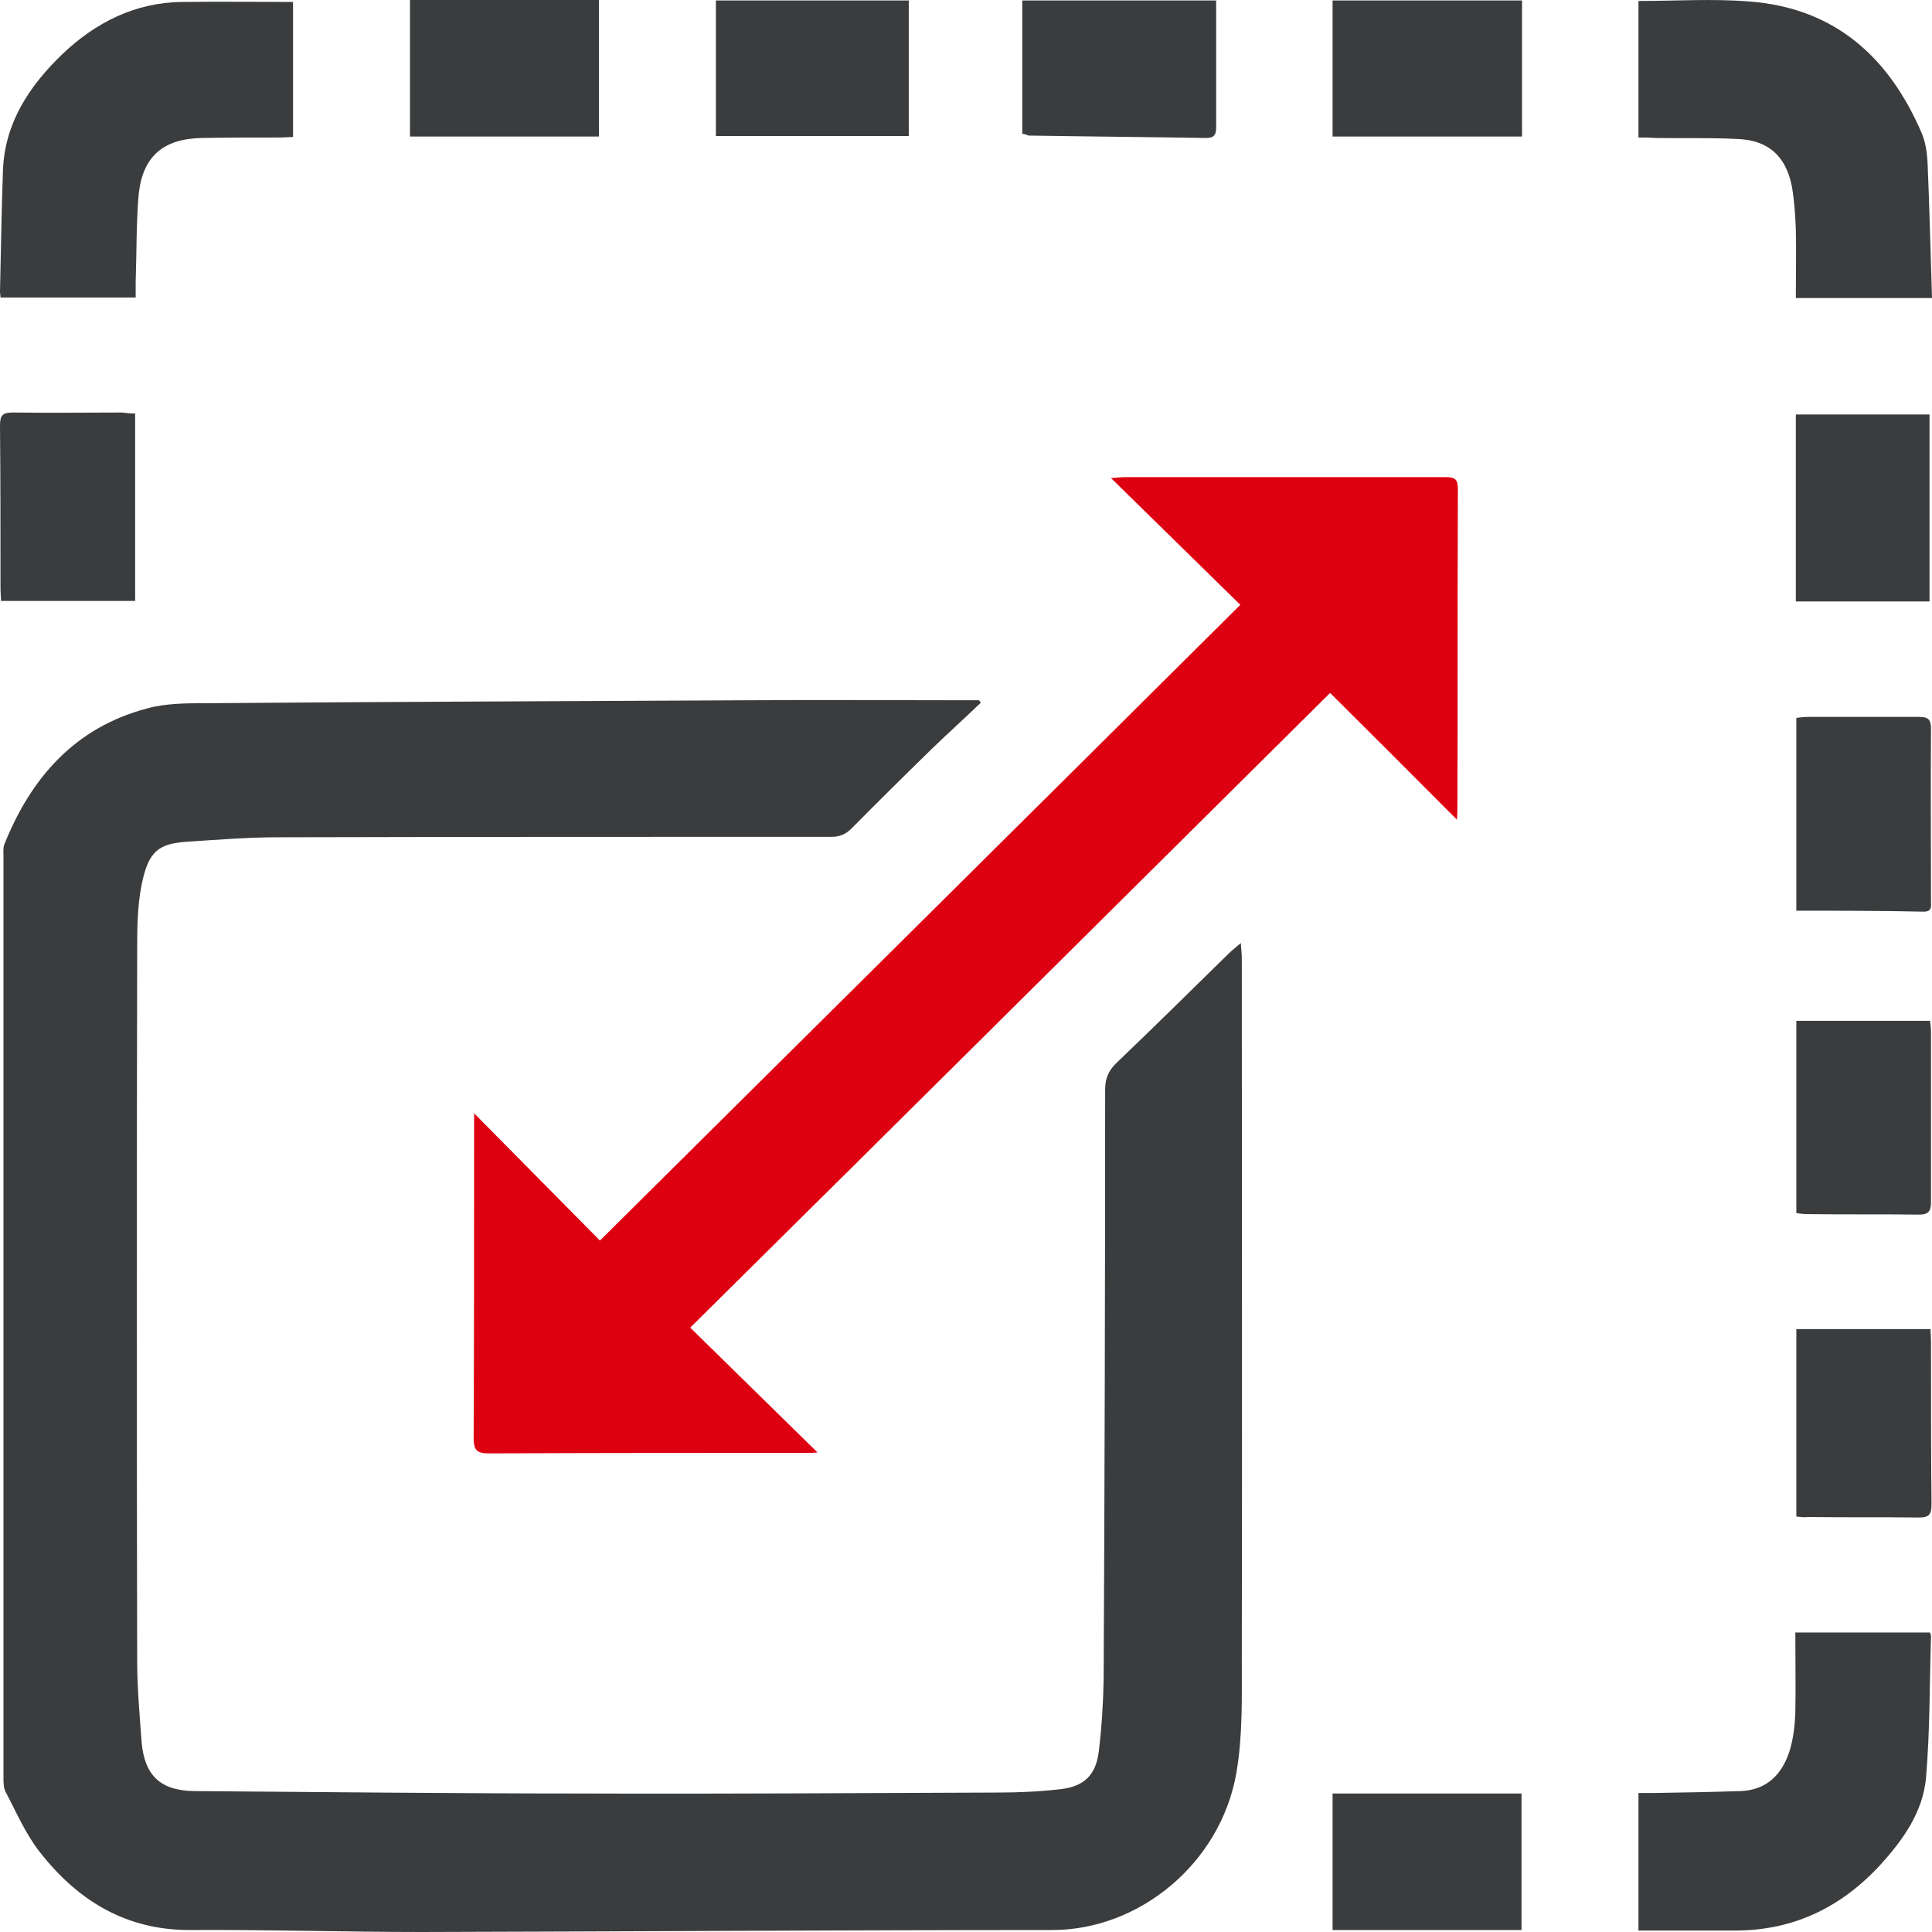
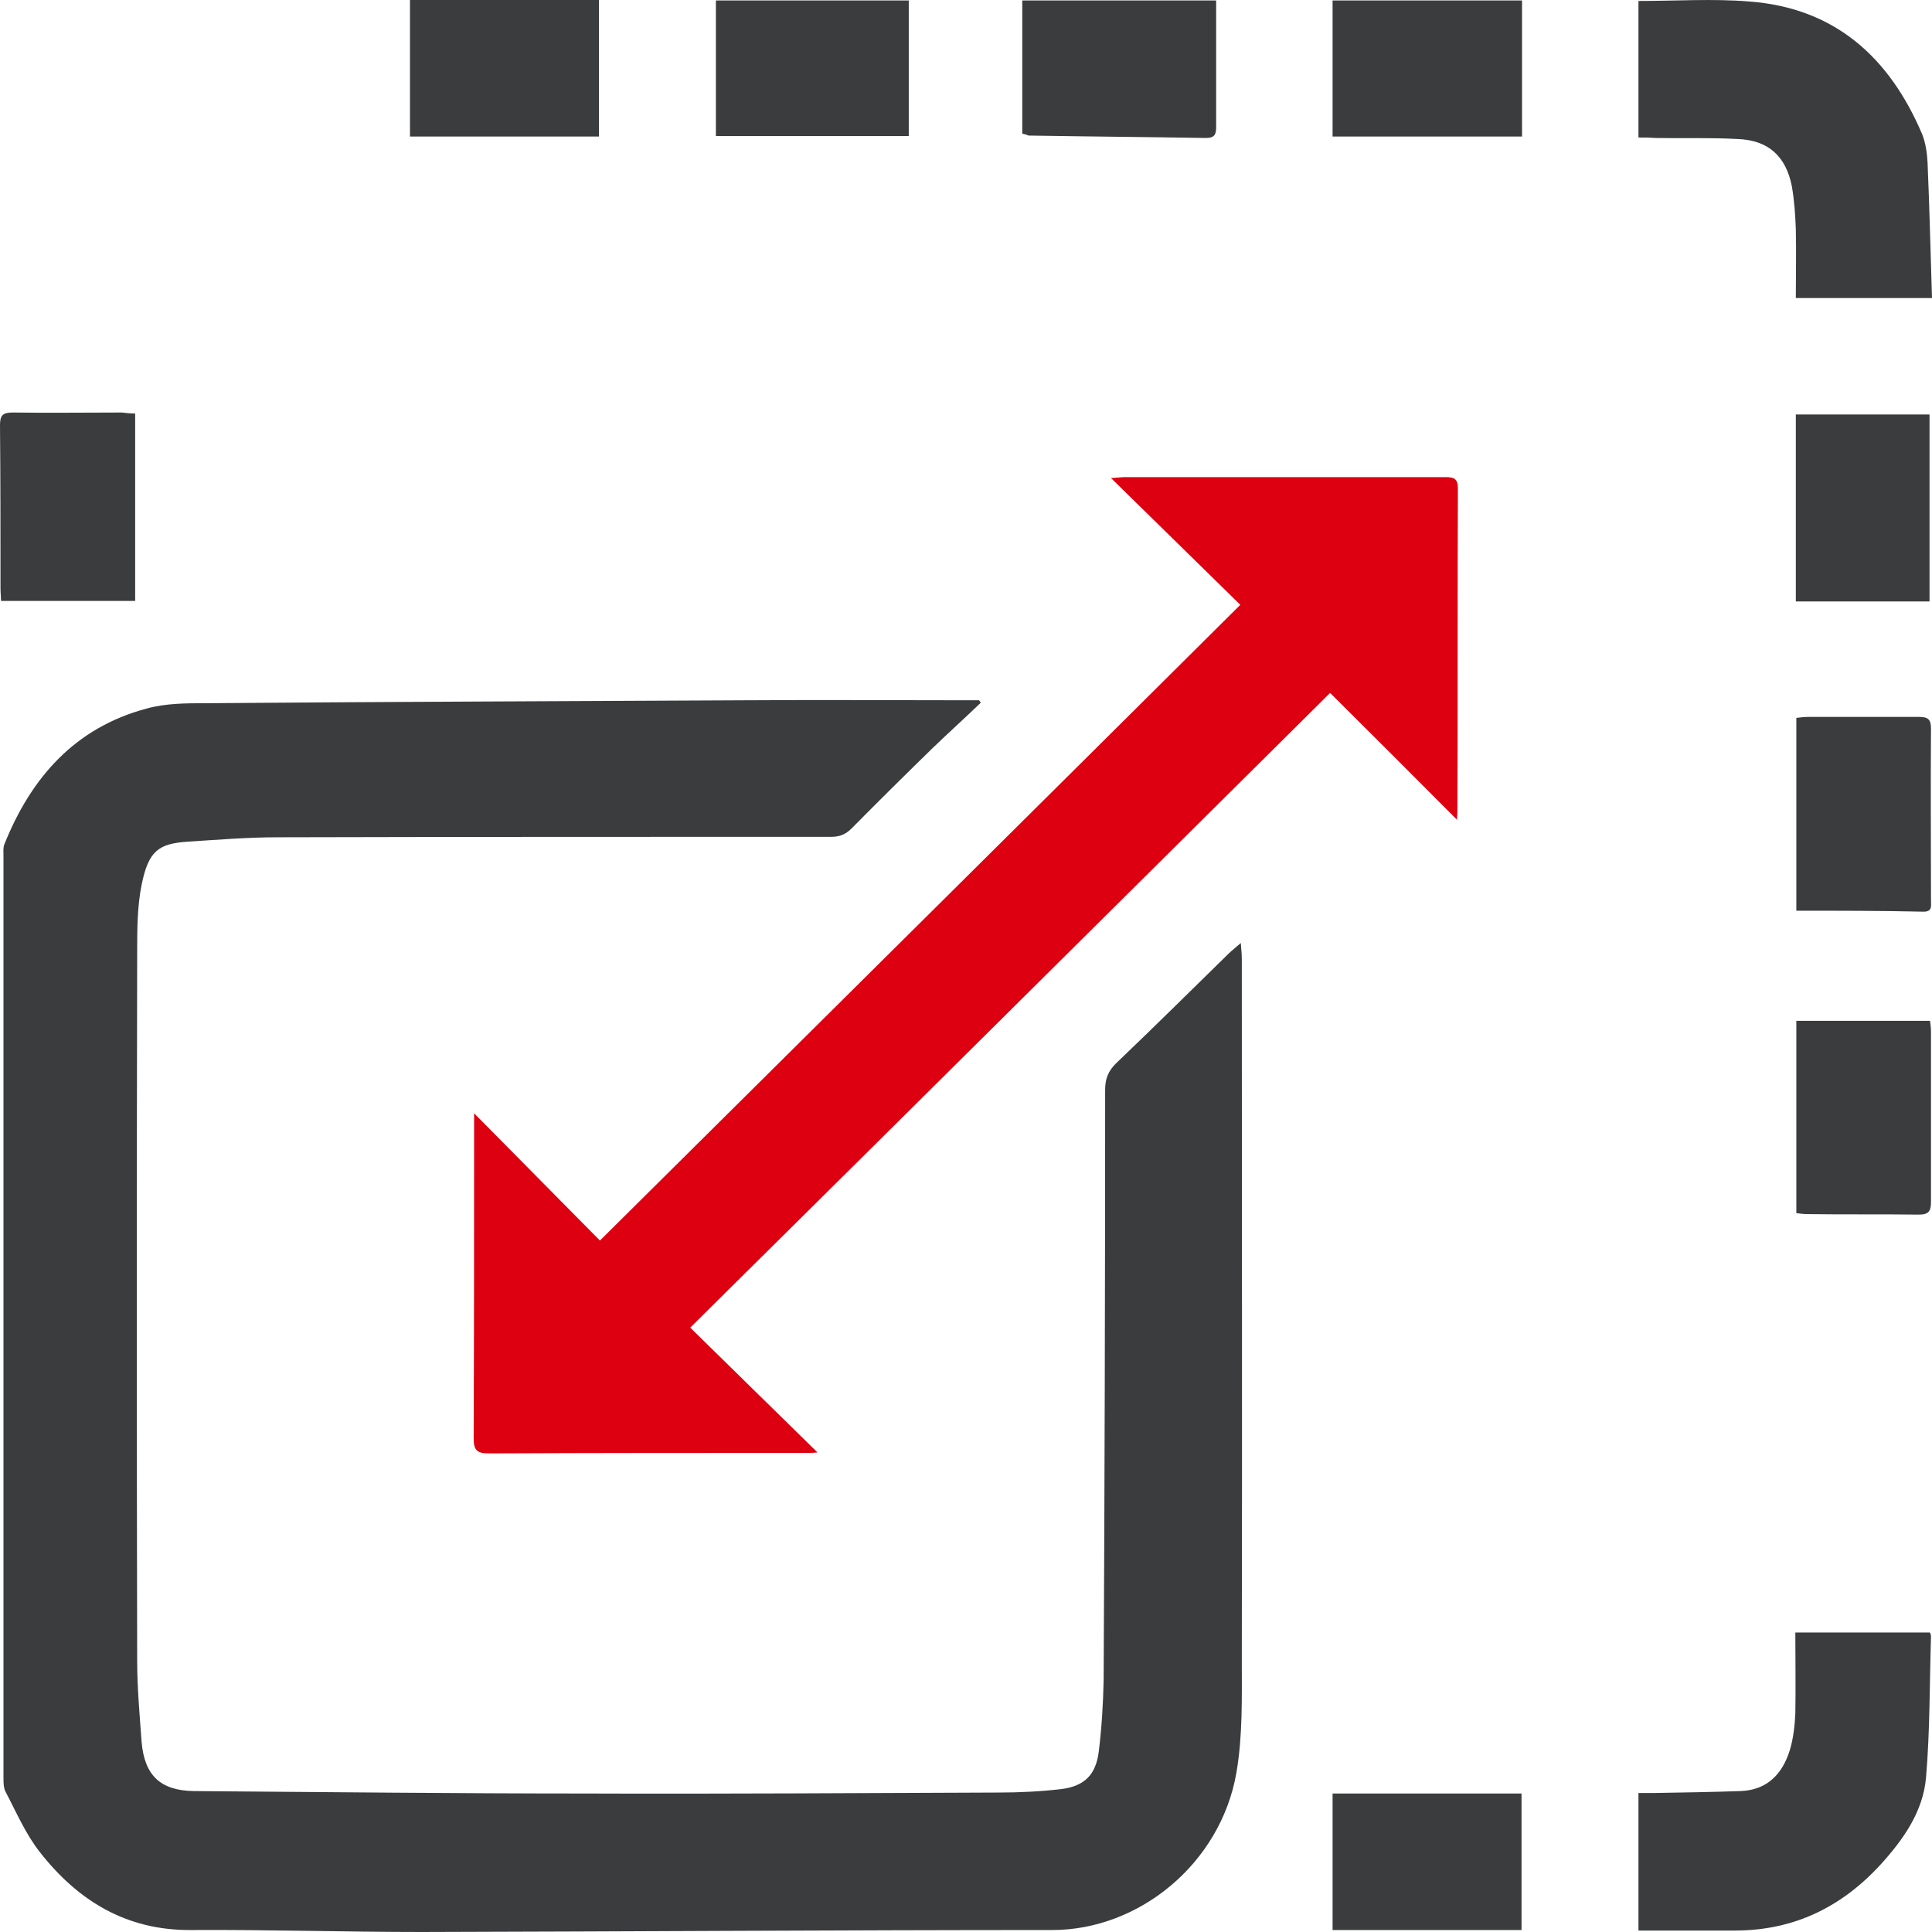
<svg xmlns="http://www.w3.org/2000/svg" width="50" height="50" viewBox="0 0 50 50" fill="none">
  <g clip-path="url(#clip0_98_222)">
    <path d="M25.383 18.186C24.975 18.579 24.553 18.959 24.145 19.352C23.43 20.048 22.727 20.745 22.038 21.441C21.885 21.593 21.732 21.657 21.514 21.657C16.739 21.657 11.964 21.657 7.176 21.669C6.397 21.669 5.631 21.733 4.852 21.783C4.099 21.834 3.843 22.024 3.665 22.898C3.55 23.468 3.55 24.075 3.55 24.671C3.537 30.775 3.537 36.867 3.55 42.971C3.55 43.68 3.614 44.377 3.665 45.086C3.741 45.947 4.15 46.34 5.018 46.353C8.414 46.378 11.811 46.416 15.207 46.416C18.744 46.429 22.293 46.403 25.83 46.391C26.379 46.391 26.915 46.365 27.464 46.302C28.064 46.226 28.358 45.935 28.435 45.339C28.511 44.719 28.55 44.098 28.562 43.478C28.588 38.386 28.601 33.295 28.601 28.204C28.601 27.925 28.677 27.723 28.882 27.52C29.865 26.583 30.822 25.633 31.793 24.683C31.882 24.595 31.971 24.531 32.112 24.405C32.125 24.595 32.138 24.696 32.138 24.81C32.138 30.864 32.15 36.905 32.138 42.959C32.138 43.934 32.163 44.922 31.997 45.884C31.588 48.227 29.482 49.949 27.235 49.949C21.795 49.949 16.356 49.987 10.917 50C8.925 50 6.933 49.937 4.941 49.949C3.269 49.962 2.017 49.19 1.034 47.936C0.664 47.467 0.421 46.897 0.141 46.365C0.09 46.264 0.09 46.125 0.09 45.998C0.09 38.045 0.09 30.091 0.09 22.15C0.09 22.049 0.077 21.935 0.115 21.846C0.805 20.124 1.941 18.832 3.792 18.338C4.29 18.199 4.826 18.199 5.35 18.199C10.01 18.161 14.671 18.148 19.344 18.123C21.233 18.11 23.11 18.123 25 18.123C25.115 18.123 25.217 18.123 25.332 18.123C25.332 18.11 25.358 18.148 25.383 18.186Z" fill="#3A3C3E" />
    <path d="M37.705 21.213C36.568 20.073 35.483 18.984 34.423 17.933C28.907 23.404 23.417 28.863 17.863 34.359C18.935 35.41 20.033 36.487 21.157 37.589C21.042 37.601 20.953 37.601 20.863 37.601C18.131 37.601 15.399 37.601 12.653 37.614C12.334 37.614 12.258 37.525 12.258 37.209C12.27 34.511 12.27 31.801 12.27 29.103C12.27 29.015 12.27 28.913 12.27 28.812C13.368 29.927 14.454 31.016 15.526 32.105C21.106 26.57 26.596 21.125 32.099 15.653C31.014 14.59 29.916 13.513 28.754 12.373C28.946 12.361 29.022 12.348 29.112 12.348C31.882 12.348 34.64 12.348 37.411 12.348C37.628 12.348 37.73 12.386 37.73 12.639C37.717 15.4 37.73 18.174 37.717 20.935C37.717 20.998 37.717 21.074 37.705 21.213Z" fill="#DD0011" />
-     <path d="M0.013 7.7C0.013 7.649 0 7.599 0 7.548C0.026 6.497 0.038 5.446 0.077 4.395C0.128 3.166 0.766 2.216 1.622 1.393C2.477 0.582 3.498 0.063 4.711 0.051C5.656 0.038 6.614 0.051 7.584 0.051C7.584 1.19 7.584 2.343 7.584 3.546C7.469 3.546 7.367 3.559 7.252 3.559C6.576 3.559 5.886 3.559 5.209 3.571C4.213 3.597 3.69 4.053 3.588 5.04C3.524 5.788 3.537 6.56 3.511 7.307C3.511 7.434 3.511 7.548 3.511 7.7C2.349 7.7 1.2 7.7 0.013 7.7Z" fill="#3A3C3E" />
    <path d="M46.463 42.249C47.65 42.249 48.8 42.249 49.949 42.249C49.961 42.287 49.974 42.313 49.974 42.351C49.936 43.566 49.949 44.782 49.846 45.998C49.77 46.885 49.259 47.606 48.672 48.252C47.663 49.354 46.425 49.962 44.905 49.962C44.075 49.962 43.258 49.962 42.403 49.962C42.403 48.784 42.403 47.619 42.403 46.403C42.53 46.403 42.658 46.403 42.786 46.403C43.539 46.391 44.292 46.378 45.046 46.353C45.735 46.327 46.131 45.909 46.322 45.289C46.412 44.985 46.45 44.656 46.463 44.339C46.476 43.655 46.463 42.971 46.463 42.249Z" fill="#3A3C3E" />
    <path d="M42.403 3.559C42.403 2.343 42.403 1.178 42.403 0.025C43.373 0.025 44.331 -0.038 45.263 0.038C47.497 0.203 48.902 1.494 49.744 3.47C49.834 3.698 49.872 3.951 49.885 4.205C49.936 5.37 49.961 6.522 50 7.713C48.825 7.713 47.663 7.713 46.476 7.713C46.476 7.117 46.489 6.522 46.476 5.94C46.463 5.572 46.437 5.192 46.374 4.825C46.22 4.04 45.761 3.622 44.956 3.597C44.241 3.559 43.539 3.584 42.824 3.571C42.671 3.559 42.556 3.559 42.403 3.559Z" fill="#3A3C3E" />
    <path d="M23.519 3.521C21.821 3.521 20.186 3.521 18.527 3.521C18.527 2.368 18.527 1.203 18.527 0.012C20.199 0.012 21.872 0.012 23.519 0.012C23.519 1.165 23.519 2.305 23.519 3.521Z" fill="#3A3C3E" />
    <path d="M26.456 3.457C26.456 2.305 26.456 1.165 26.456 0.012C28.103 0.012 29.763 0.012 31.474 0.012C31.474 0.139 31.474 0.253 31.474 0.38C31.474 1.342 31.474 2.305 31.474 3.28C31.474 3.457 31.448 3.571 31.218 3.571C29.686 3.546 28.141 3.533 26.609 3.508C26.596 3.495 26.558 3.483 26.456 3.457Z" fill="#3A3C3E" />
    <path d="M46.489 23.569C46.489 21.884 46.489 20.251 46.489 18.579C46.591 18.566 46.693 18.554 46.782 18.554C47.74 18.554 48.71 18.554 49.668 18.554C49.898 18.554 49.974 18.617 49.974 18.858C49.962 20.339 49.974 21.821 49.974 23.316C49.974 23.442 50.013 23.594 49.783 23.594C48.697 23.569 47.612 23.569 46.489 23.569Z" fill="#3A3C3E" />
    <path d="M46.489 31.396C46.489 29.724 46.489 28.09 46.489 26.419C47.638 26.419 48.774 26.419 49.949 26.419C49.962 26.507 49.974 26.608 49.974 26.71C49.974 28.179 49.974 29.635 49.974 31.105C49.974 31.332 49.923 31.434 49.668 31.434C48.71 31.421 47.74 31.434 46.782 31.421C46.68 31.421 46.591 31.409 46.489 31.396Z" fill="#3A3C3E" />
    <path d="M10.61 3.533C10.61 2.356 10.61 1.19 10.61 0C12.245 0 13.854 0 15.501 0C15.501 1.178 15.501 2.343 15.501 3.533C13.866 3.533 12.245 3.533 10.61 3.533Z" fill="#3A3C3E" />
    <path d="M34.487 3.533C34.487 2.355 34.487 1.203 34.487 0.012C36.121 0.012 37.743 0.012 39.39 0.012C39.39 1.19 39.39 2.343 39.39 3.533C37.755 3.533 36.134 3.533 34.487 3.533Z" fill="#3A3C3E" />
    <path d="M34.487 46.416C36.134 46.416 37.743 46.416 39.377 46.416C39.377 47.594 39.377 48.771 39.377 49.949C37.743 49.949 36.121 49.949 34.487 49.949C34.487 48.784 34.487 47.619 34.487 46.416Z" fill="#3A3C3E" />
    <path d="M3.498 10.702C3.498 12.348 3.498 13.931 3.498 15.552C2.337 15.552 1.2 15.552 0.026 15.552C0.026 15.438 0.013 15.337 0.013 15.236C0.013 13.83 0.013 12.411 0 11.006C0 10.74 0.077 10.676 0.332 10.676C1.277 10.689 2.222 10.676 3.154 10.676C3.269 10.689 3.371 10.702 3.498 10.702Z" fill="#3A3C3E" />
    <path d="M46.476 15.565C46.476 13.944 46.476 12.348 46.476 10.727C47.625 10.727 48.774 10.727 49.936 10.727C49.936 12.335 49.936 13.944 49.936 15.565C48.8 15.565 47.664 15.565 46.476 15.565Z" fill="#3A3C3E" />
-     <path d="M46.489 39.248C46.489 37.614 46.489 36.018 46.489 34.397C47.651 34.397 48.787 34.397 49.962 34.397C49.962 34.511 49.974 34.612 49.974 34.714C49.974 36.12 49.974 37.538 49.987 38.944C49.987 39.21 49.91 39.273 49.655 39.273C48.697 39.26 47.753 39.273 46.795 39.26C46.693 39.273 46.603 39.26 46.489 39.248Z" fill="#3A3C3E" />
  </g>
  <defs>
    <clipPath id="clip0_98_222">
      <rect width="50" height="50" fill="white" />
    </clipPath>
  </defs>
</svg>